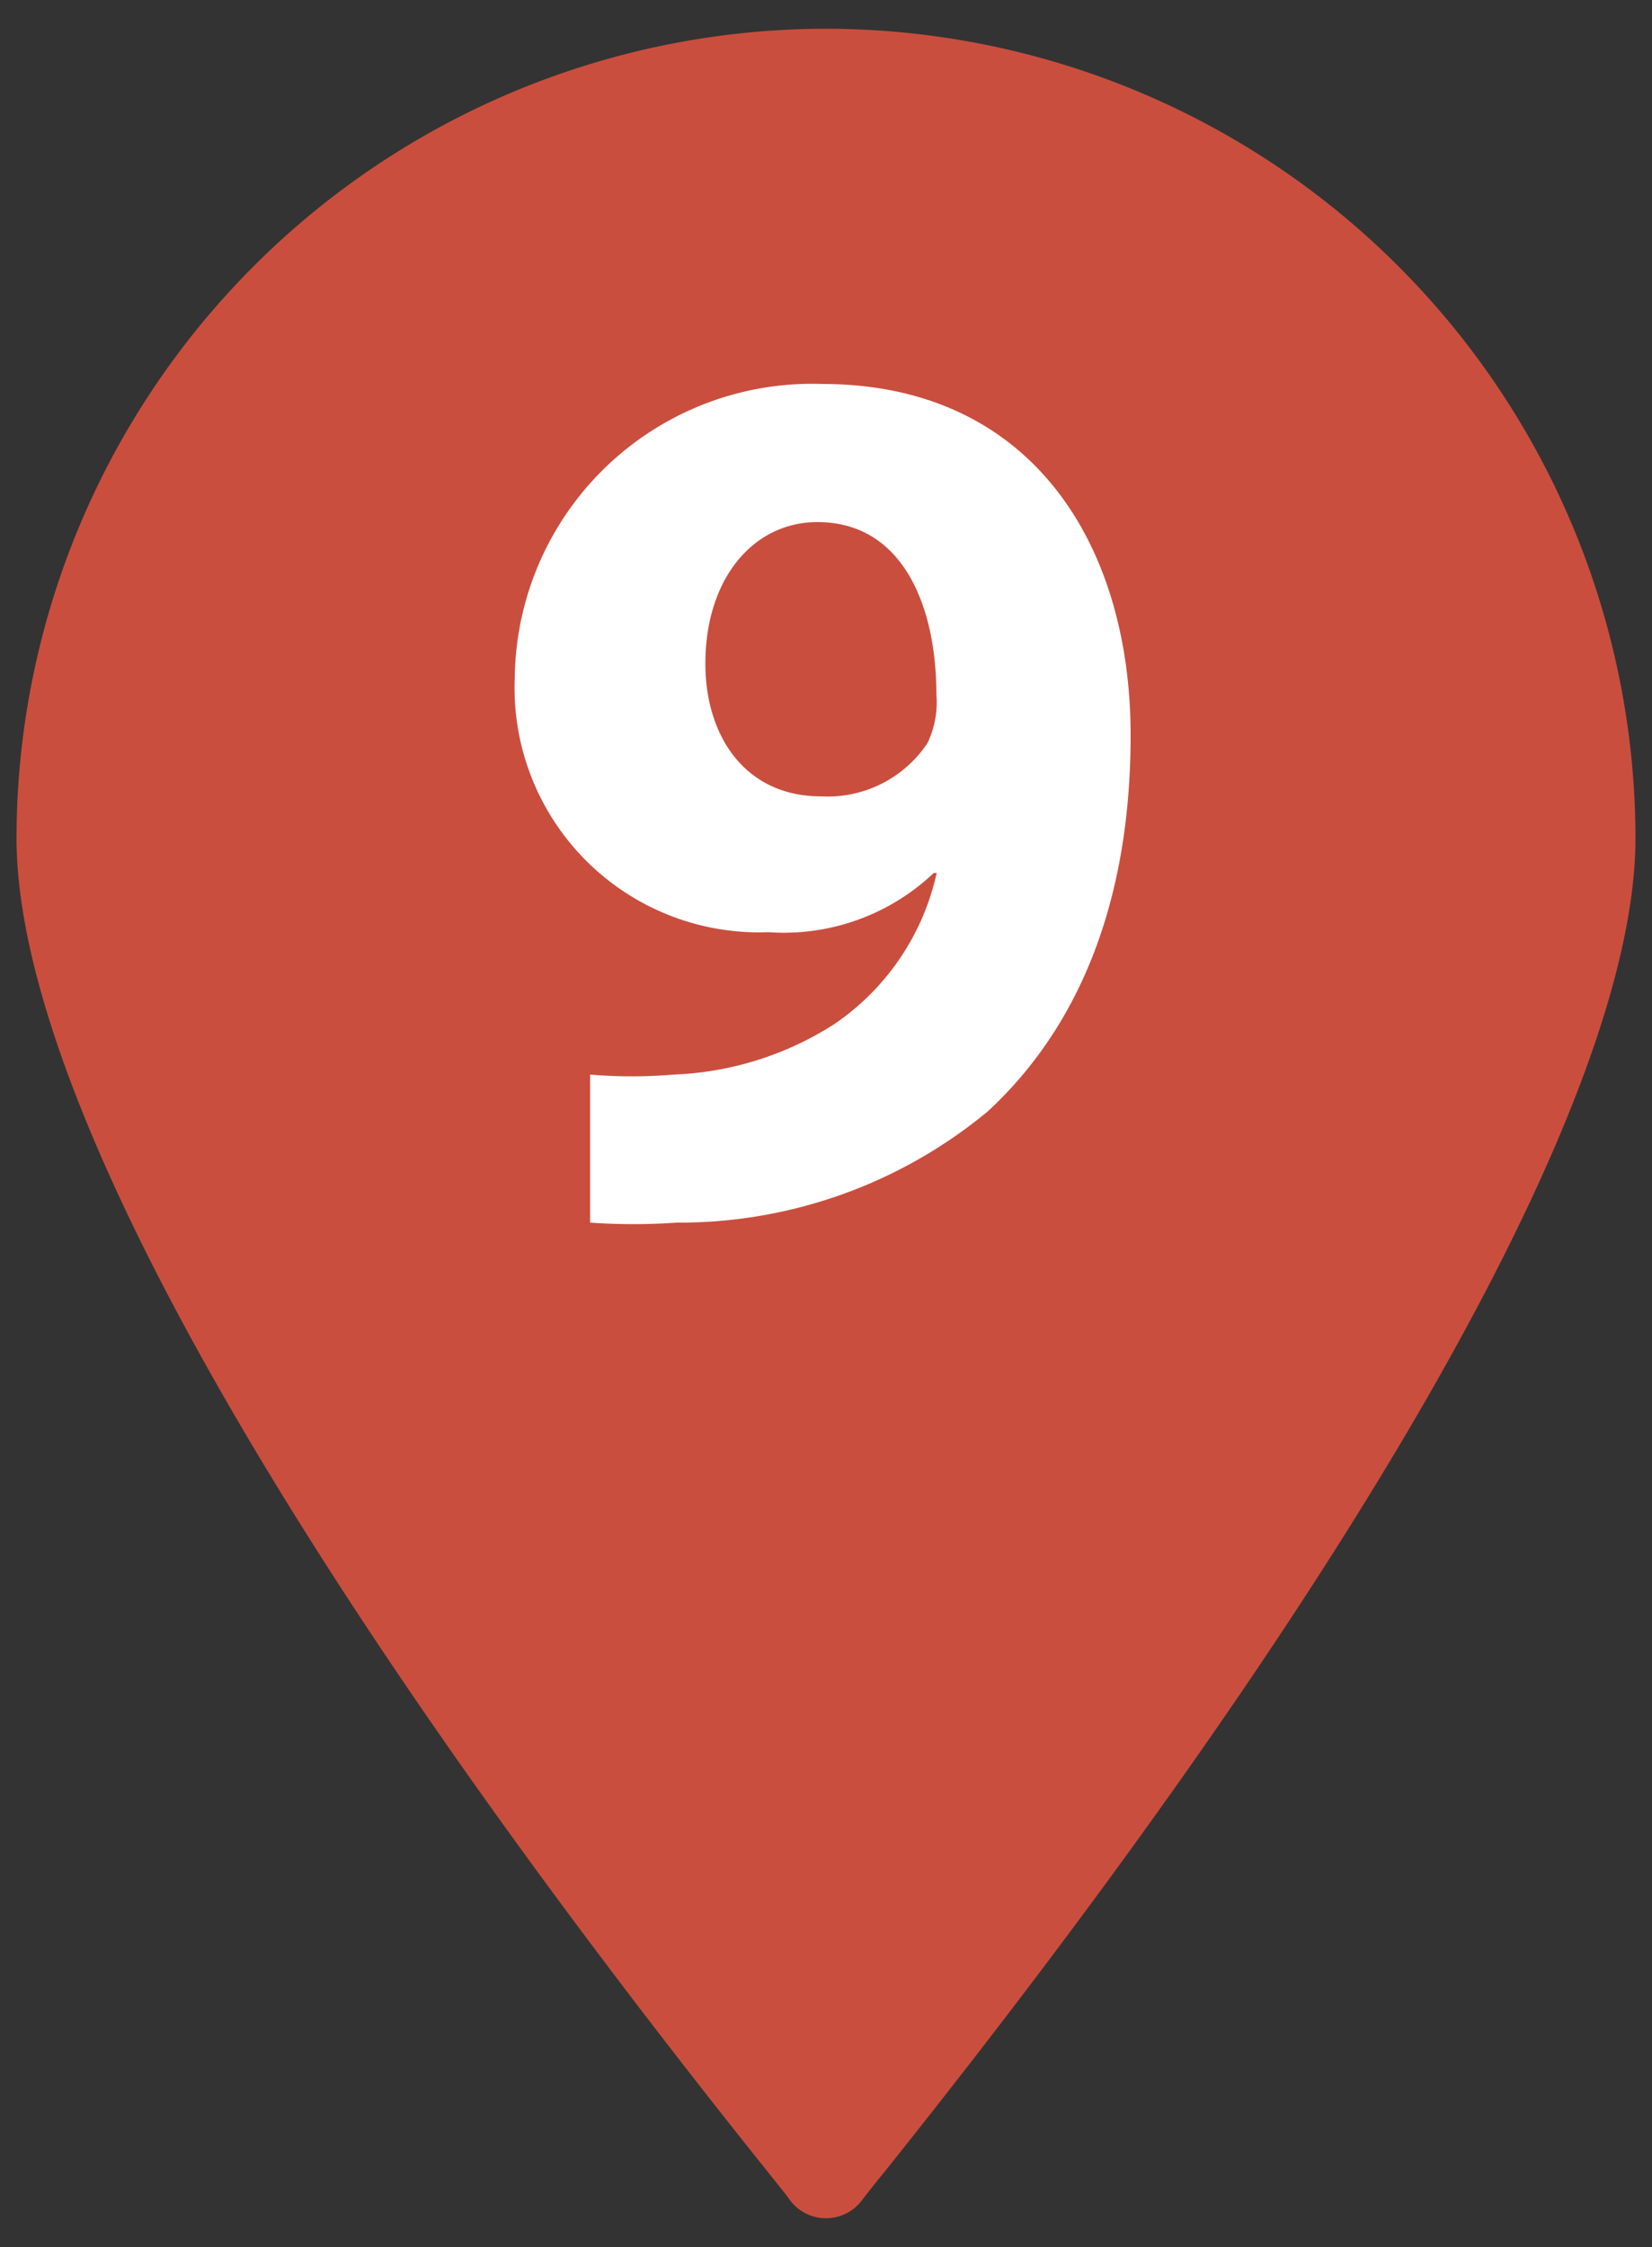
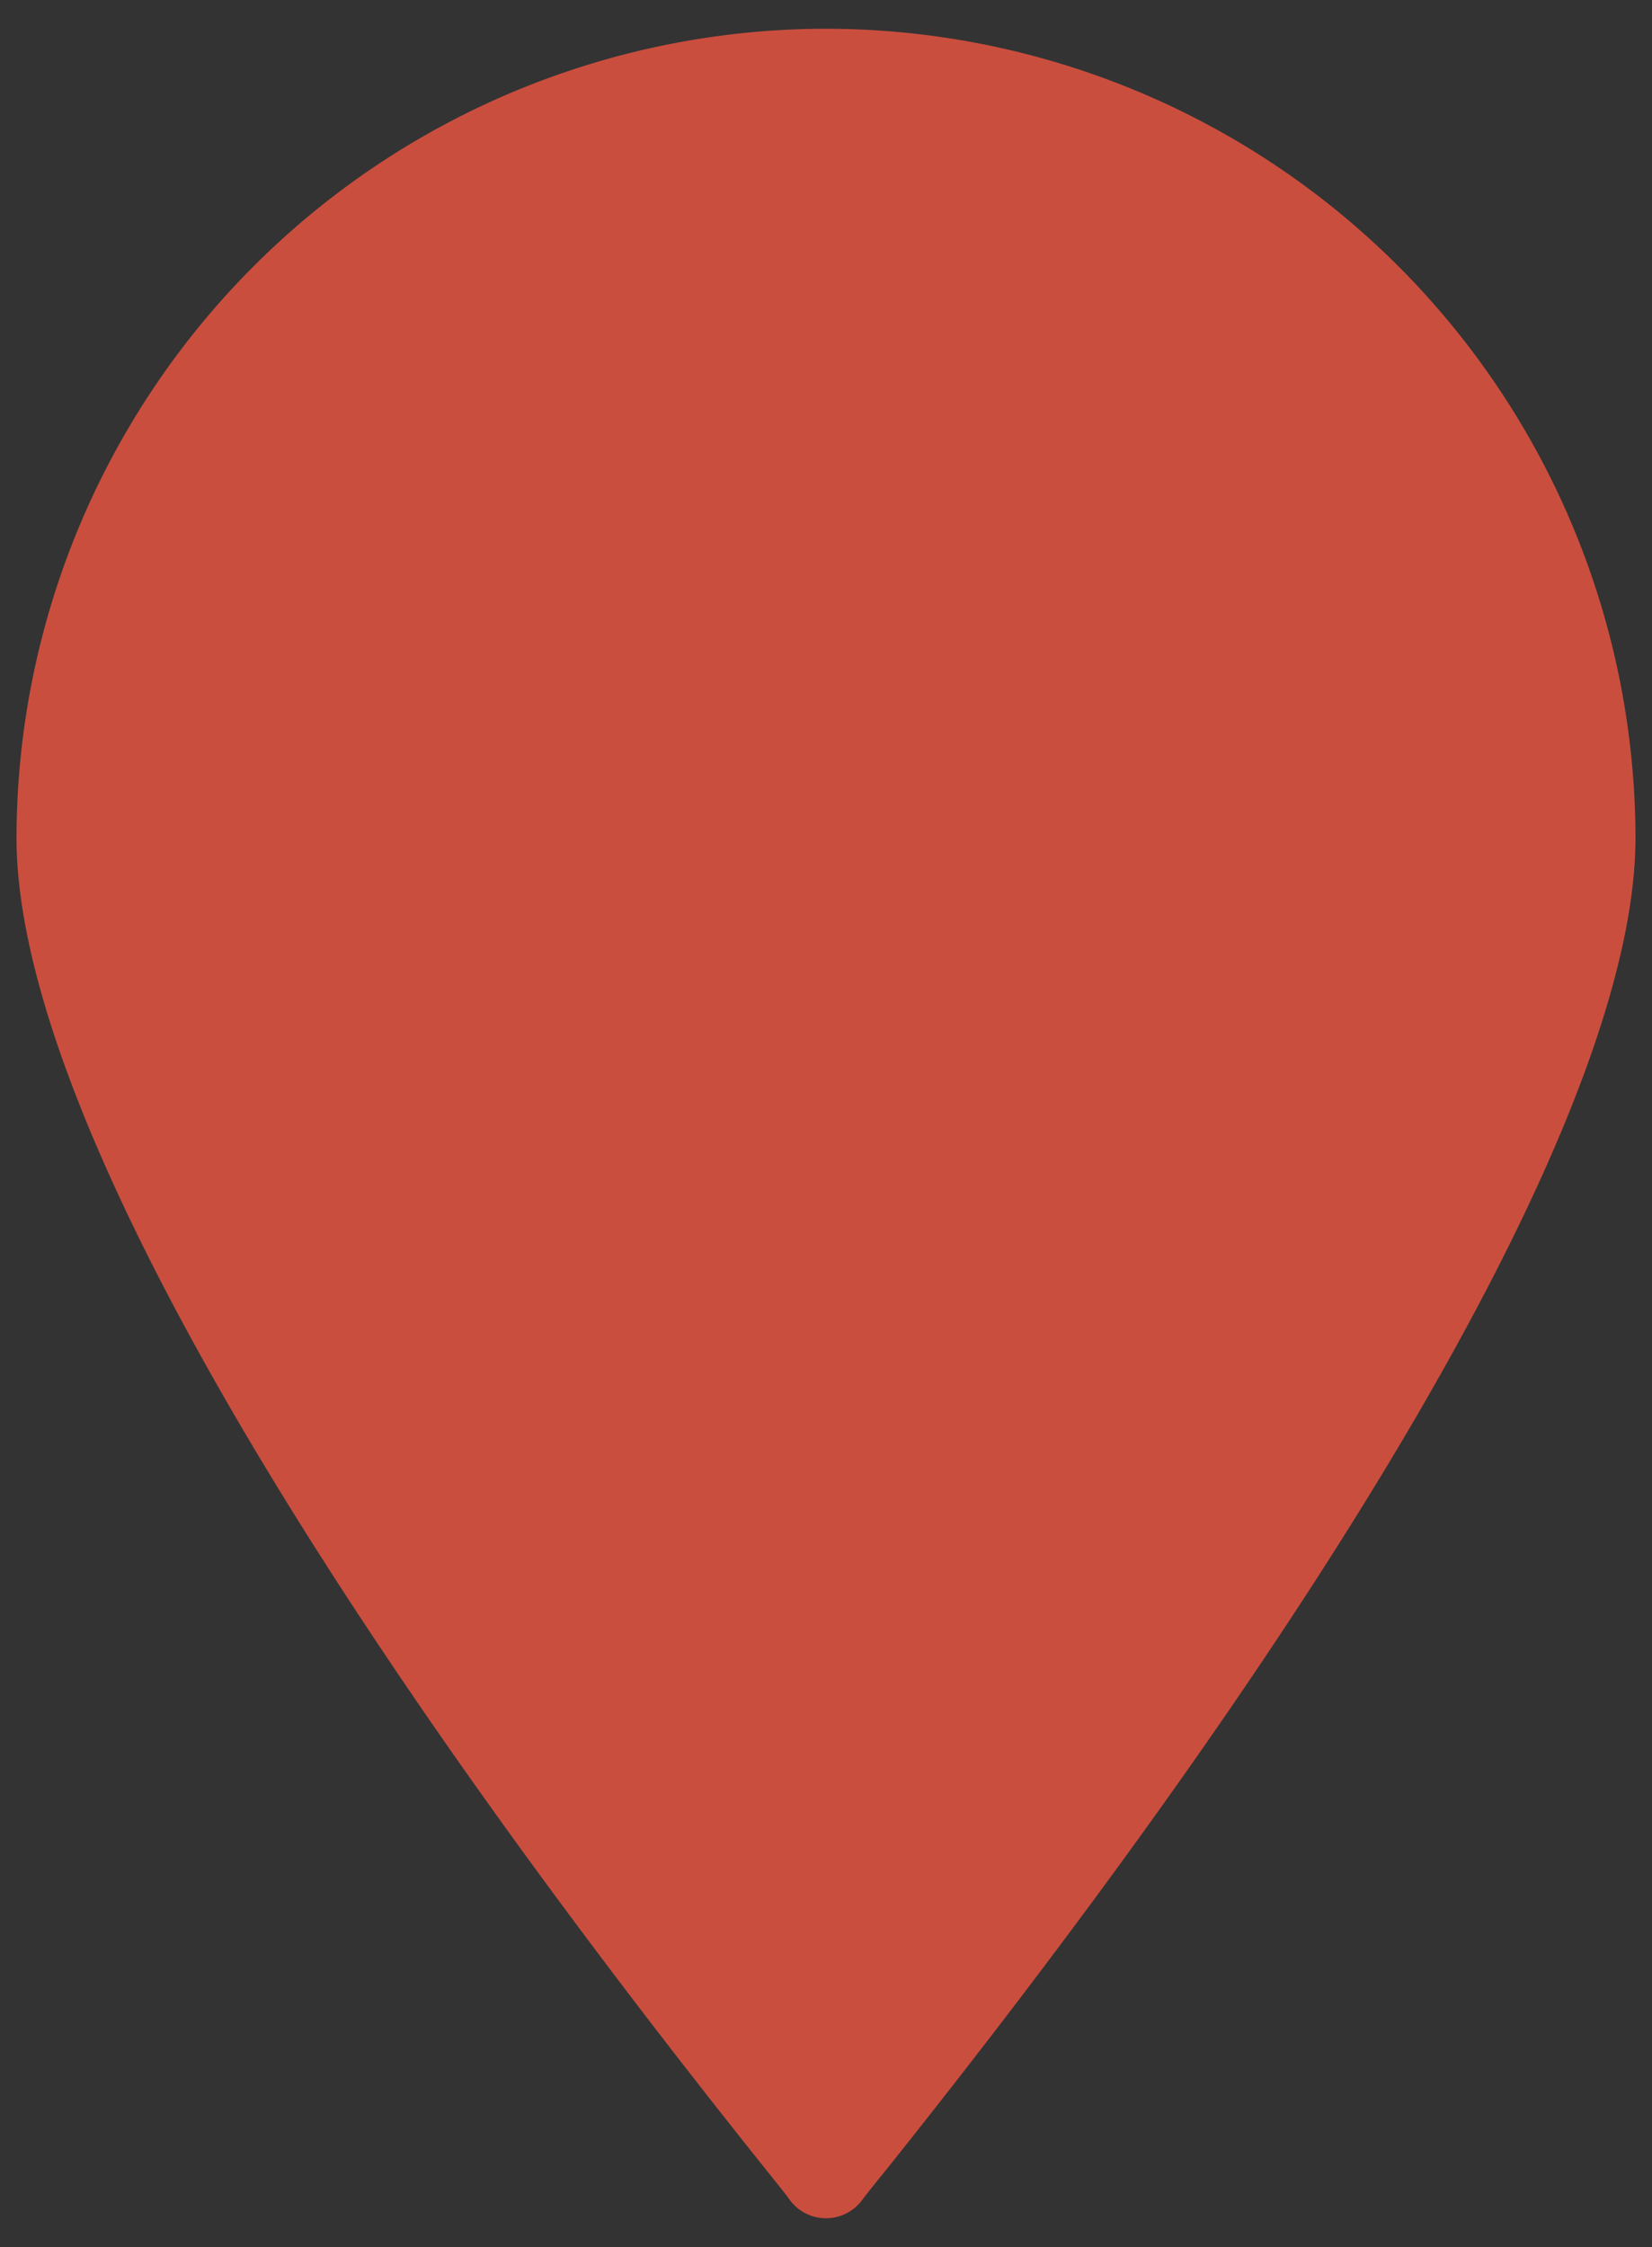
<svg xmlns="http://www.w3.org/2000/svg" id="Layer_1" data-name="Layer 1" viewBox="0 0 50 68">
  <rect x="0" y="0" width="50" height="68" fill="#333333" stroke="none" />
  <defs>
    <style>.cls-1{fill:#ca4e3e;}.cls-2{fill:#fff;}</style>
  </defs>
  <path class="cls-1" d="M25,.87A24.52,24.52,0,0,0,.5,25.36h0c0,7.68,8.05,22,22.66,40.27.4.5.66.82.74.94a1.36,1.36,0,0,0,2.2,0h0c.09-.12.34-.44.74-.93C41.45,47.34,49.5,33,49.5,25.36A24.52,24.52,0,0,0,25,.87Z" />
-   <path class="cls-2" d="M17.86,32.52a15.11,15.11,0,0,0,2.52,0A9.69,9.69,0,0,0,25.24,31a7.48,7.48,0,0,0,3.11-4.58l-.09,0a6.59,6.59,0,0,1-5,1.79,7.4,7.4,0,0,1-7.68-7.7,9,9,0,0,1,9.3-8.89c6.35,0,9.34,4.87,9.34,10.63,0,5.15-1.63,8.89-4.32,11.38A14.63,14.63,0,0,1,20.48,37a18.79,18.79,0,0,1-2.62,0ZM21.35,20.1c0,2.13,1.17,4,3.5,4a3.63,3.63,0,0,0,3.22-1.61A2.84,2.84,0,0,0,28.34,21c0-2.63-1-5.2-3.6-5.2C22.78,15.8,21.34,17.54,21.35,20.1Z" />
</svg>